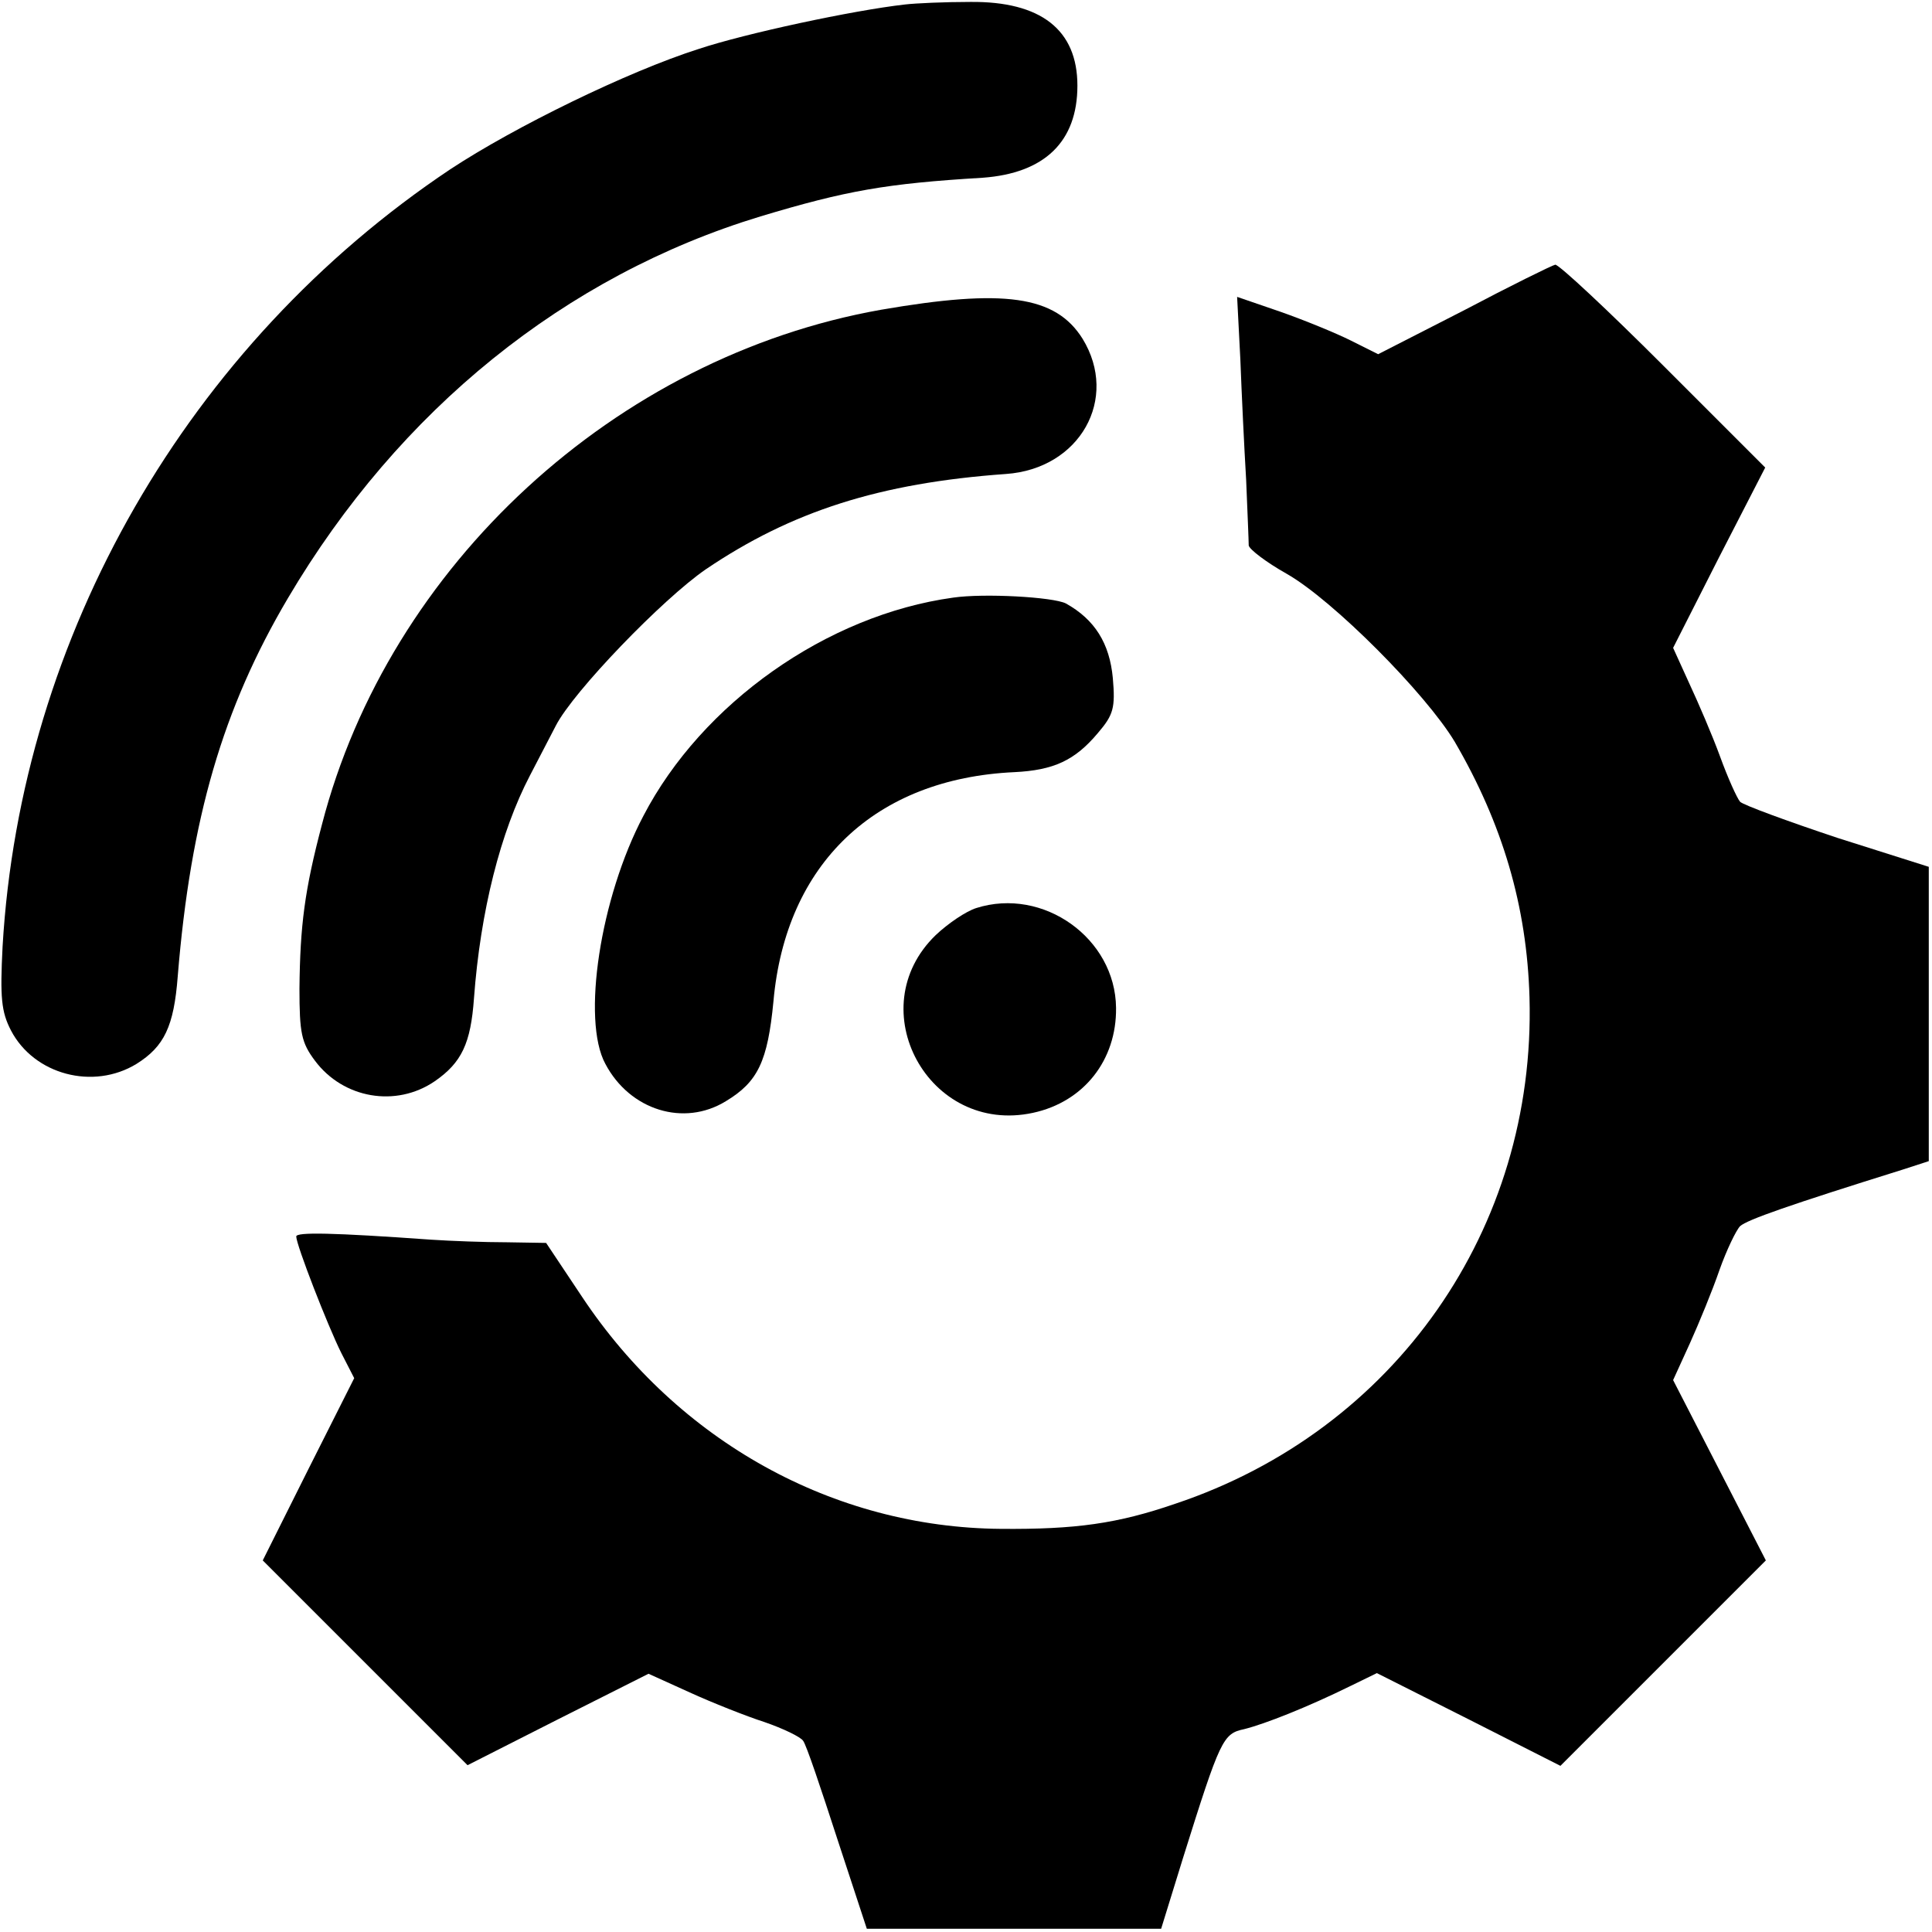
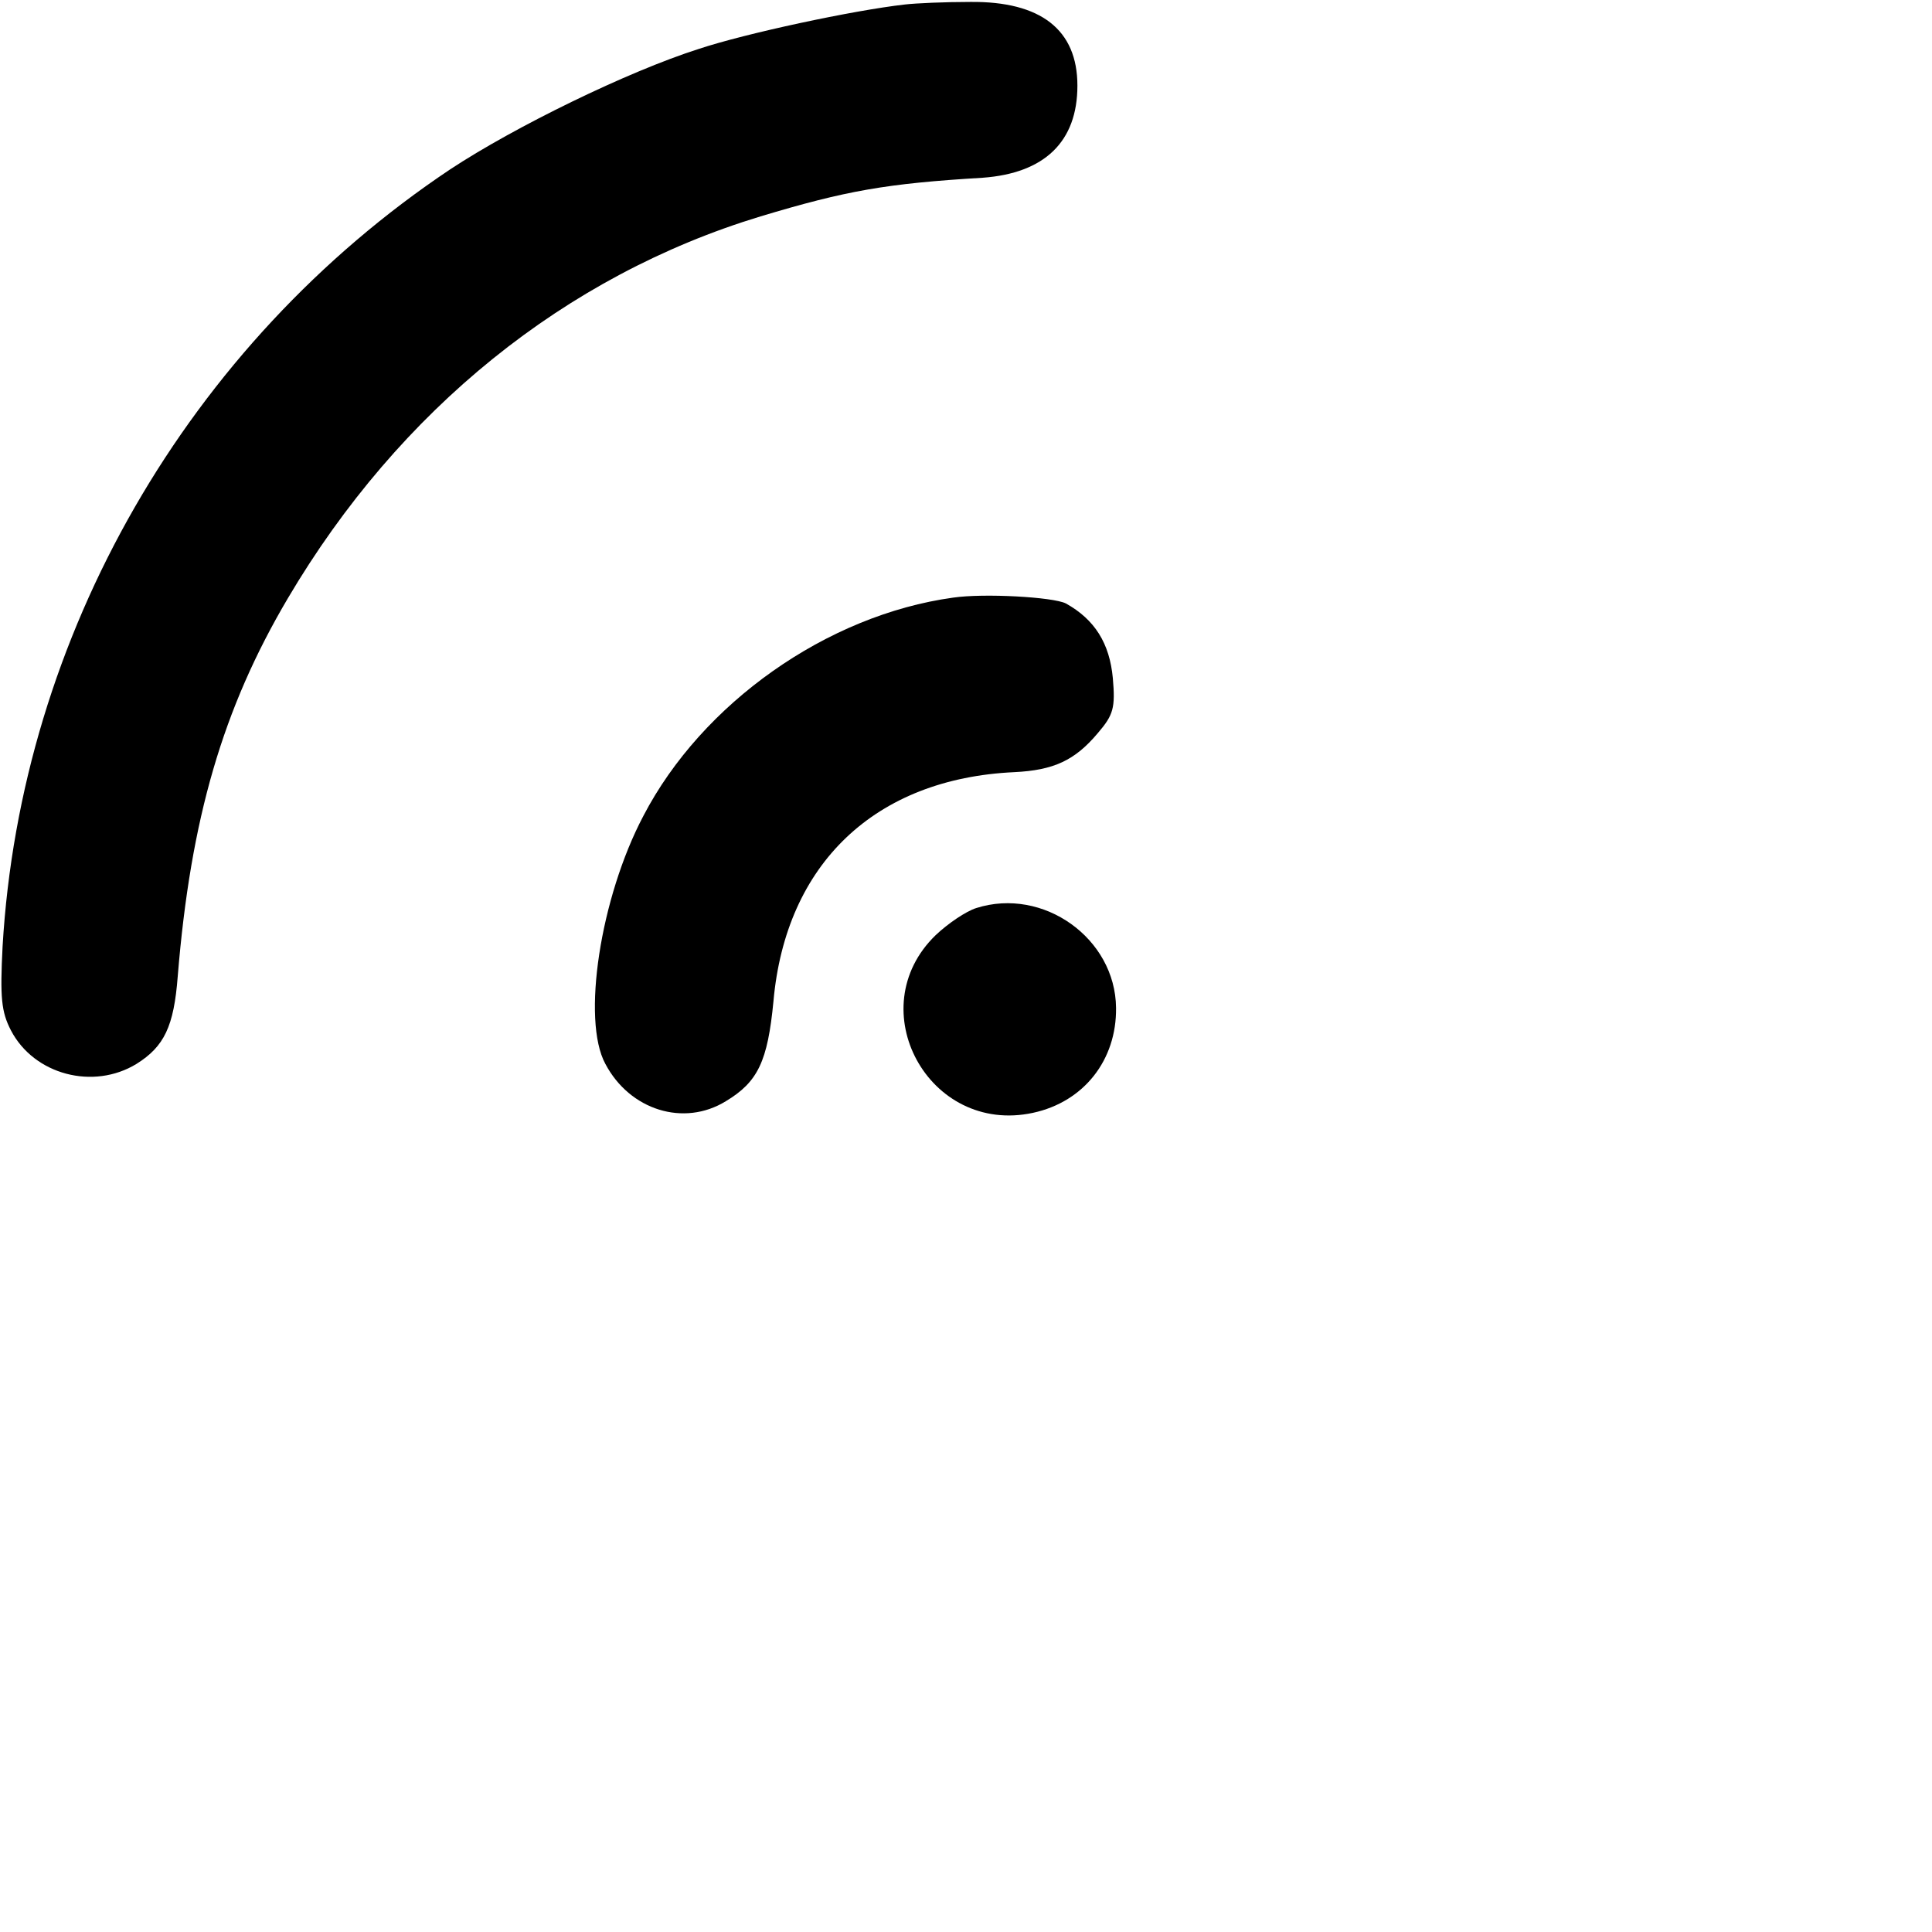
<svg xmlns="http://www.w3.org/2000/svg" version="1.0" width="300pt" height="300pt" viewBox="0 0 300 300" preserveAspectRatio="xMidYMid meet">
  <g transform="translate(0,300) scale(0.1,-0.1)" fill="#000000" stroke="none">
    <path d="M1405 2993 c-80 -9 -248 -45 -320 -69 -110 -35 -286 -121 -386 -187 -407 -272 -667 -724 -695 -1207 -4 -79 -2 -101 13 -130 36 -69 128 -93 195 -52 43 27 58 58 64 136 20 245 70 416 171 587 173 293 431 501 734 593 133 40 195 51 345 60 96 7 147 56 147 143 0 87 -57 131 -166 130 -40 0 -85 -2 -102 -4z" />
-     <path d="M2273 2518 l-133 -68 -42 21 c-24 12 -73 32 -110 45 l-67 23 5 -97 c2 -53 6 -137 9 -187 2 -49 4 -95 4 -102 1 -6 27 -26 59 -44 72 -41 216 -186 261 -261 74 -127 112 -255 116 -397 10 -359 -209 -672 -550 -786 -90 -31 -155 -40 -271 -39 -260 2 -501 136 -650 360 l-56 84 -61 1 c-34 0 -87 2 -117 4 -154 11 -210 12 -210 5 0 -13 49 -139 70 -181 l20 -39 -71 -141 -71 -142 159 -159 159 -159 140 71 141 71 64 -29 c35 -16 88 -37 116 -46 29 -10 56 -23 60 -29 5 -6 28 -75 53 -152 l46 -140 228 0 229 0 34 110 c58 185 62 193 95 200 32 8 98 34 165 67 l41 20 143 -72 142 -72 160 160 159 159 -72 140 -72 140 26 57 c14 31 35 82 46 114 11 31 26 62 32 68 11 10 77 33 253 88 l40 13 0 228 0 229 -142 45 c-78 26 -146 51 -151 56 -5 6 -19 37 -31 70 -12 33 -34 84 -48 114 l-25 55 71 140 72 140 -158 158 c-87 87 -162 157 -168 157 -5 -1 -70 -33 -142 -71z" />
-     <path d="M1368 2519 c-412 -73 -764 -397 -868 -799 -27 -102 -34 -157 -35 -255 0 -69 3 -84 24 -112 44 -59 126 -73 186 -32 42 29 56 59 61 129 10 135 41 258 87 346 12 23 30 58 40 77 27 53 166 197 233 243 133 90 270 134 466 148 115 8 176 117 119 210 -42 67 -122 78 -313 45z" />
    <path d="M1480 2072 c-196 -27 -390 -164 -481 -339 -67 -127 -96 -317 -59 -385 38 -72 122 -98 187 -58 50 30 65 62 74 155 19 214 158 346 374 356 61 3 94 18 130 61 24 28 27 39 23 85 -5 54 -28 91 -73 116 -20 10 -127 16 -175 9z" />
    <path d="M1516 1590 c-16 -5 -44 -24 -63 -42 -118 -114 -11 -311 151 -276 79 17 130 82 129 163 -1 108 -113 188 -217 155z" />
  </g>
</svg>